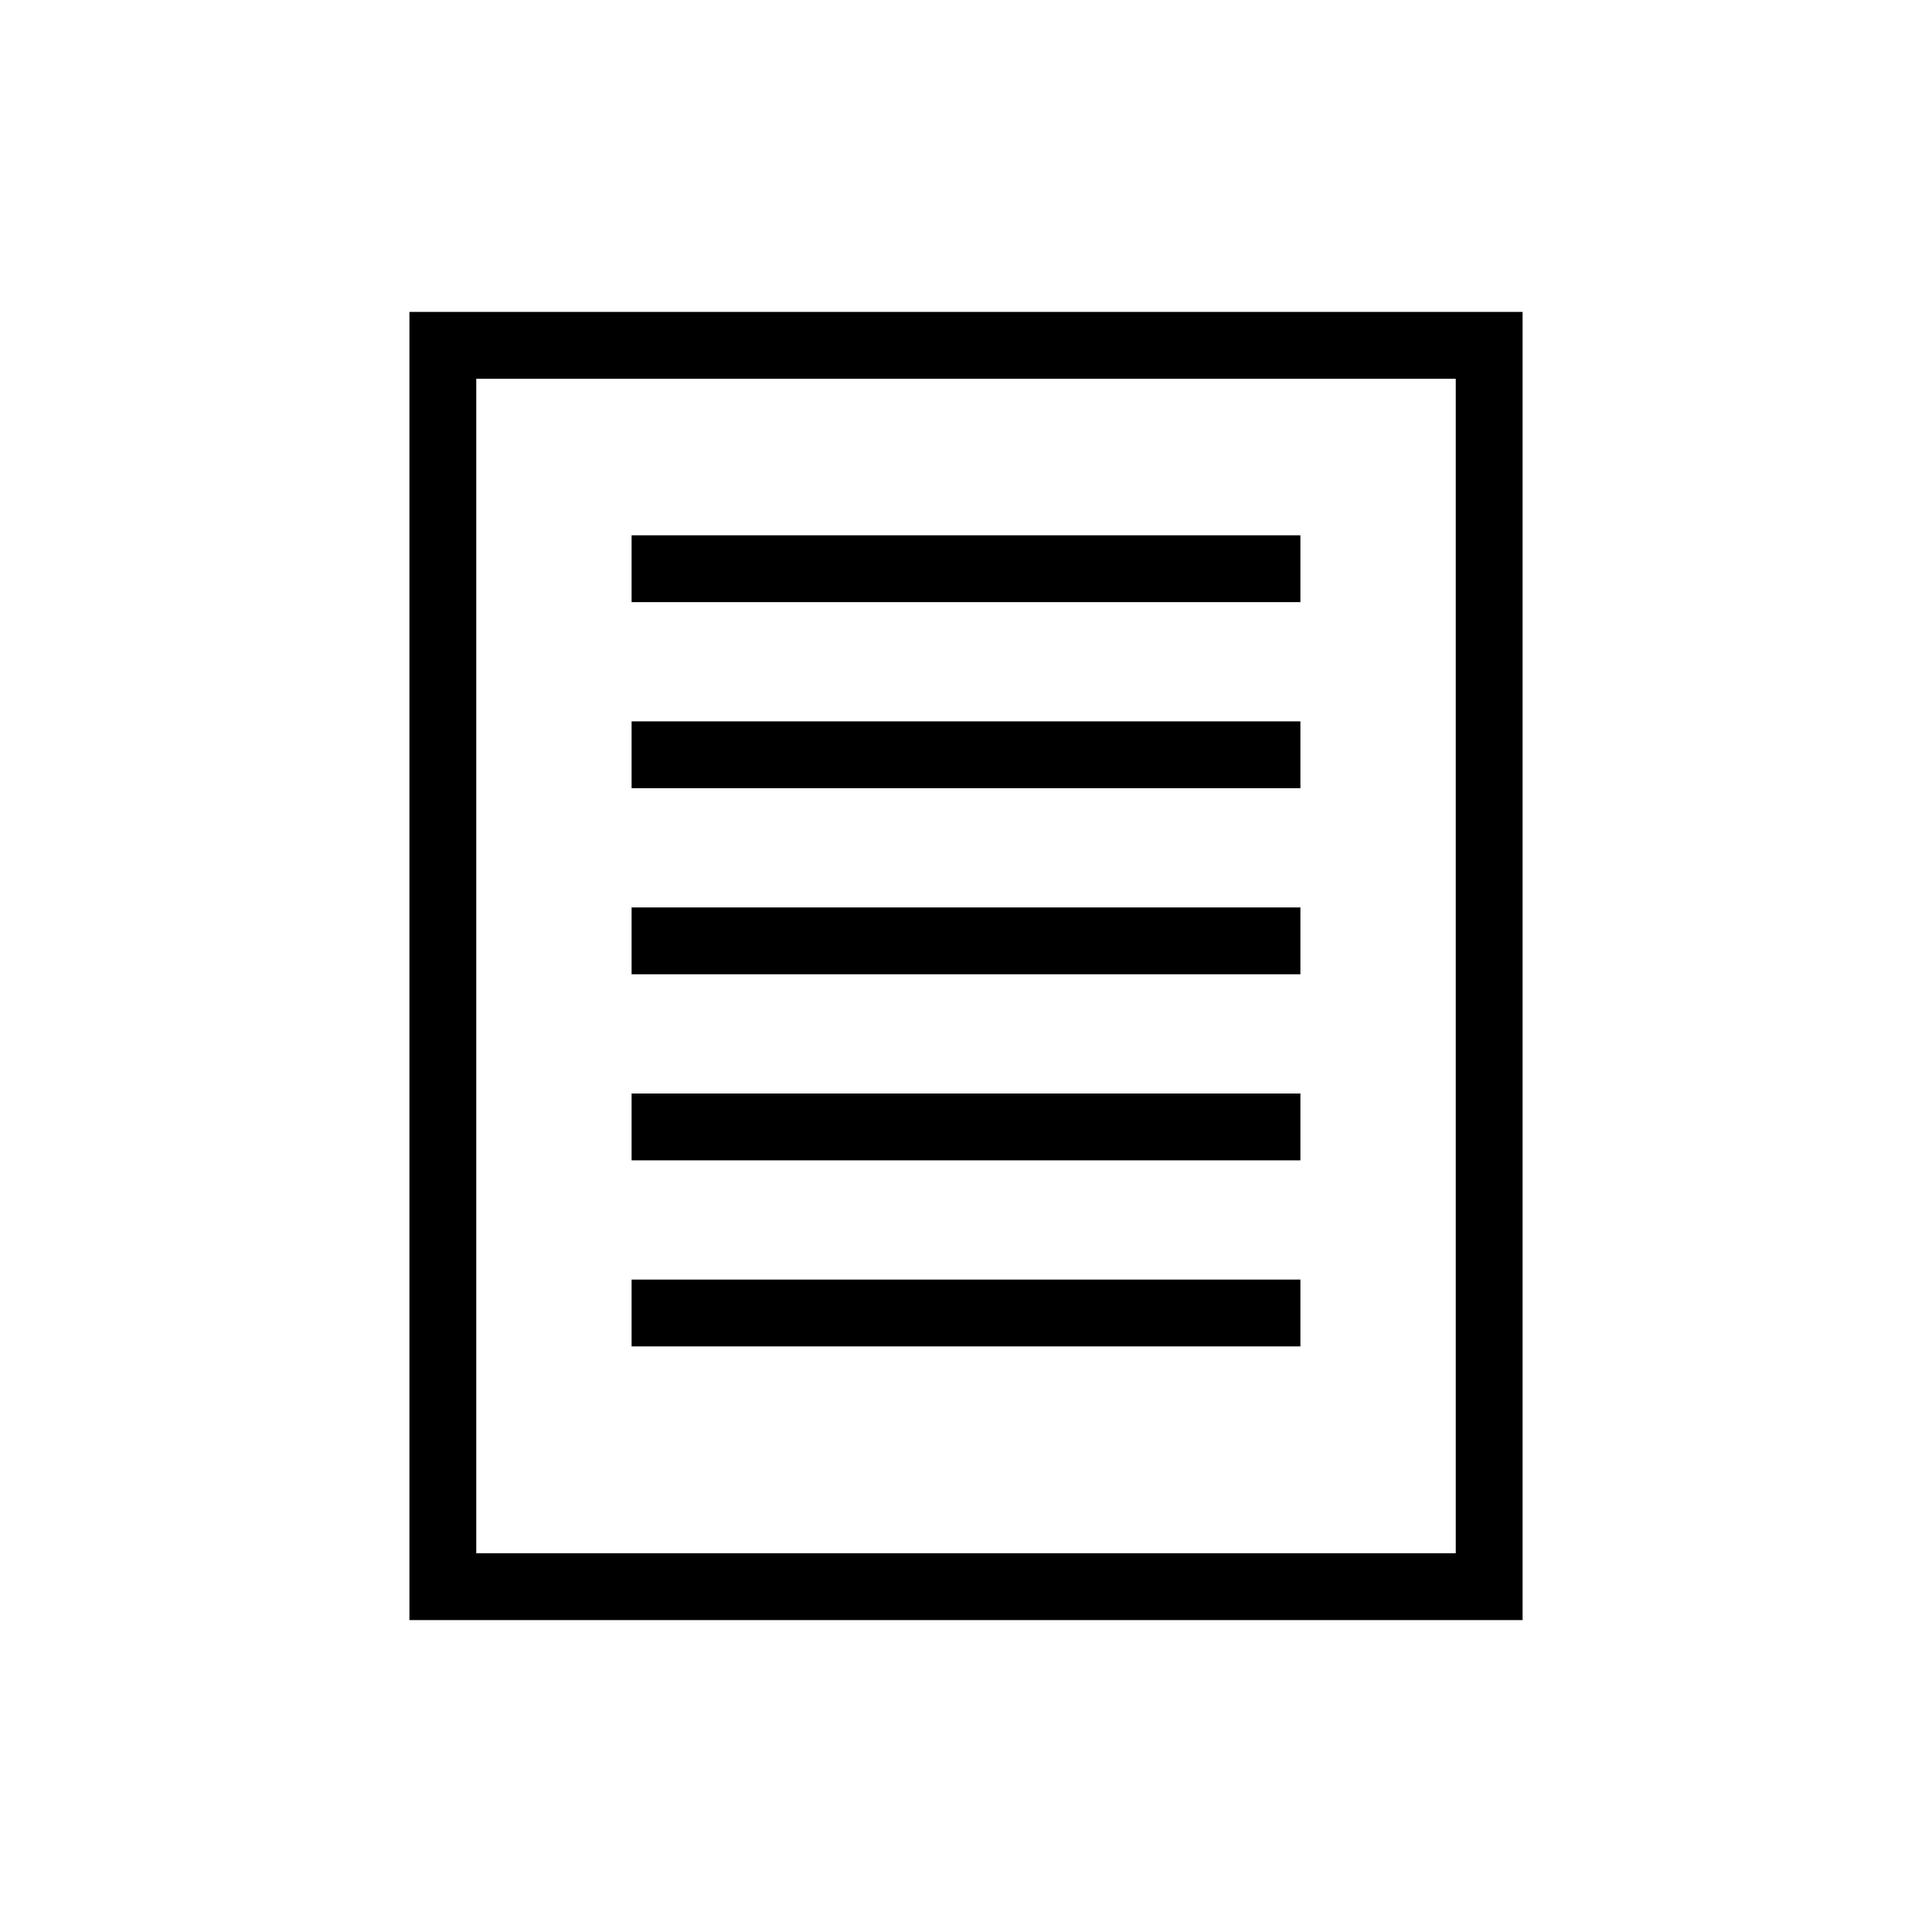
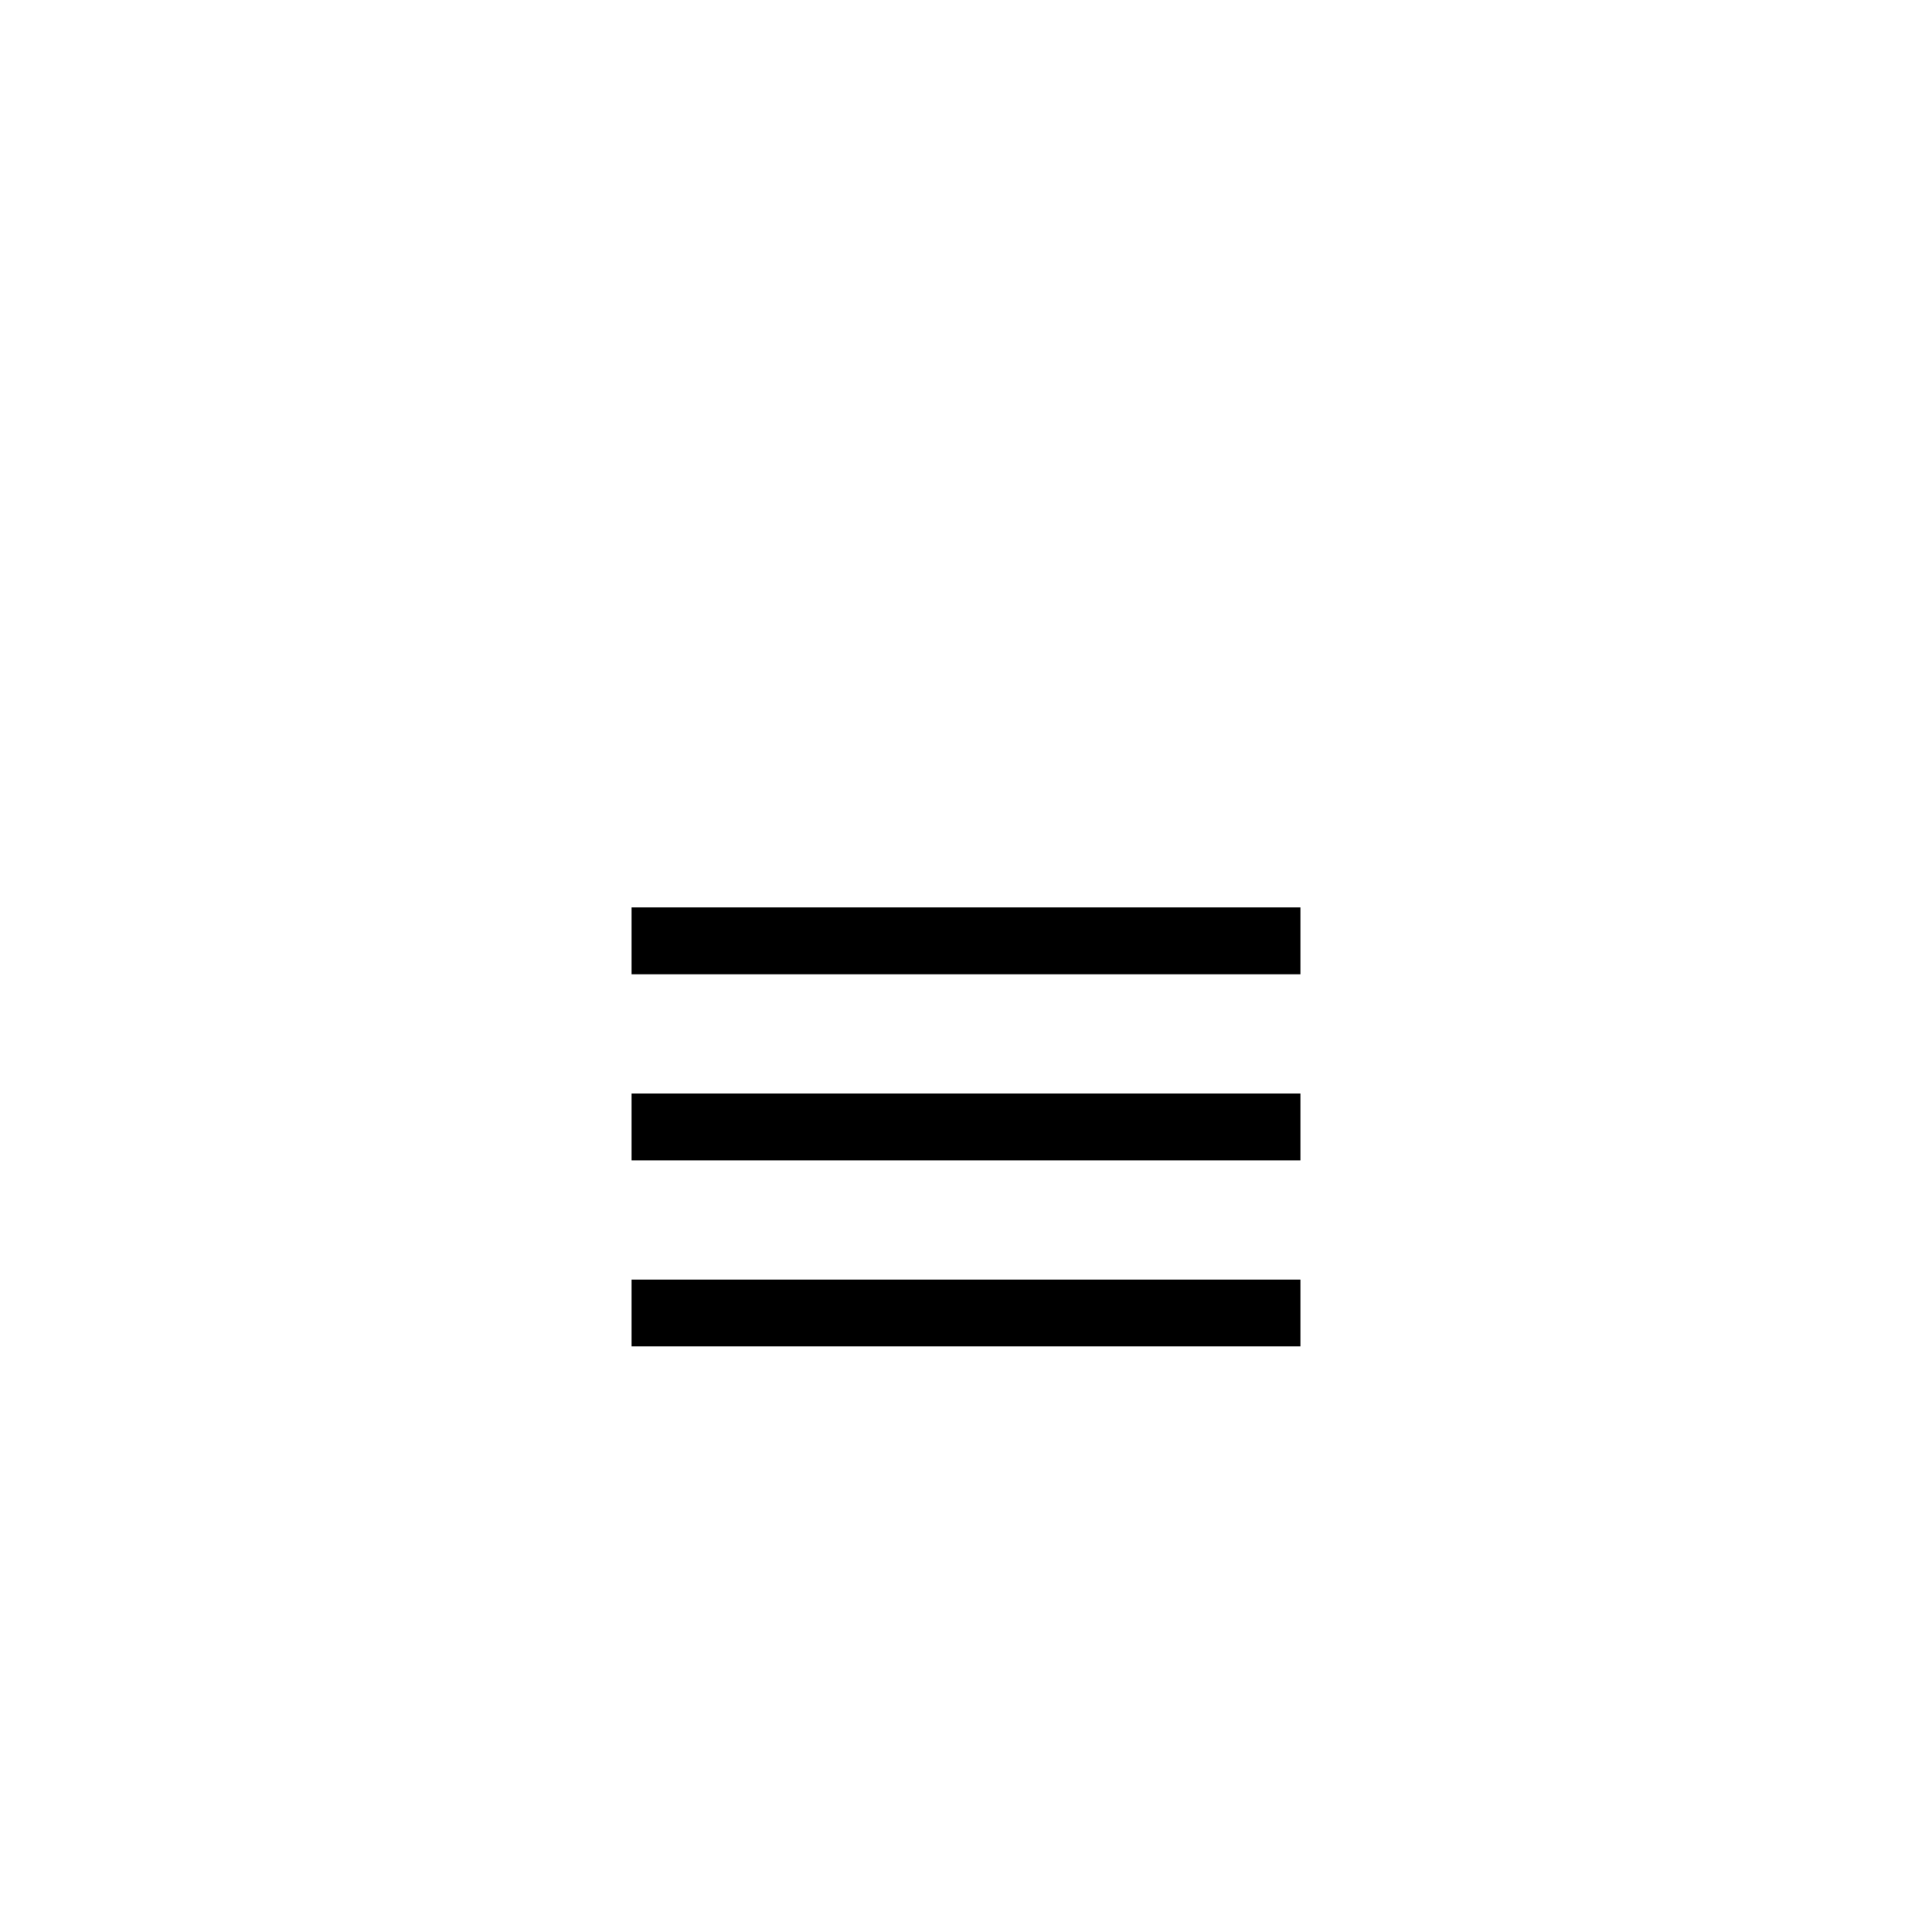
<svg xmlns="http://www.w3.org/2000/svg" fill="#000000" width="800px" height="800px" version="1.1" viewBox="144 144 512 512">
  <g>
-     <path d="m252.5 226.66v346.68h295v-346.68zm17.711 17.723h259.58v311.24h-259.58z" />
-     <path d="m311.38 285.86v17.711h177.24v-17.711z" />
    <path d="m311.38 483.1v17.711h177.24v-17.711z" />
    <path d="m311.38 433.79v17.711h177.24v-17.711z" />
    <path d="m311.38 384.48v17.711h177.24v-17.711z" />
-     <path d="m311.38 335.17v17.711h177.24v-17.711z" />
  </g>
</svg>